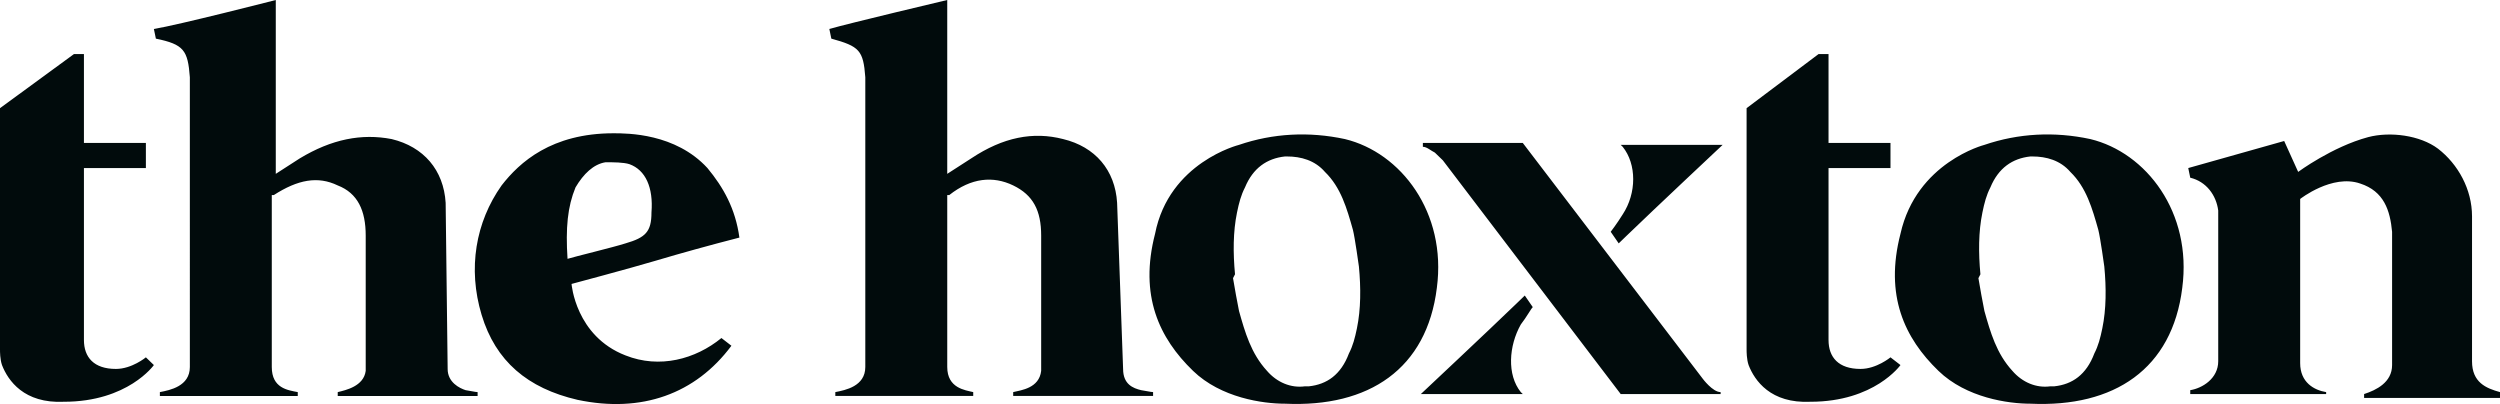
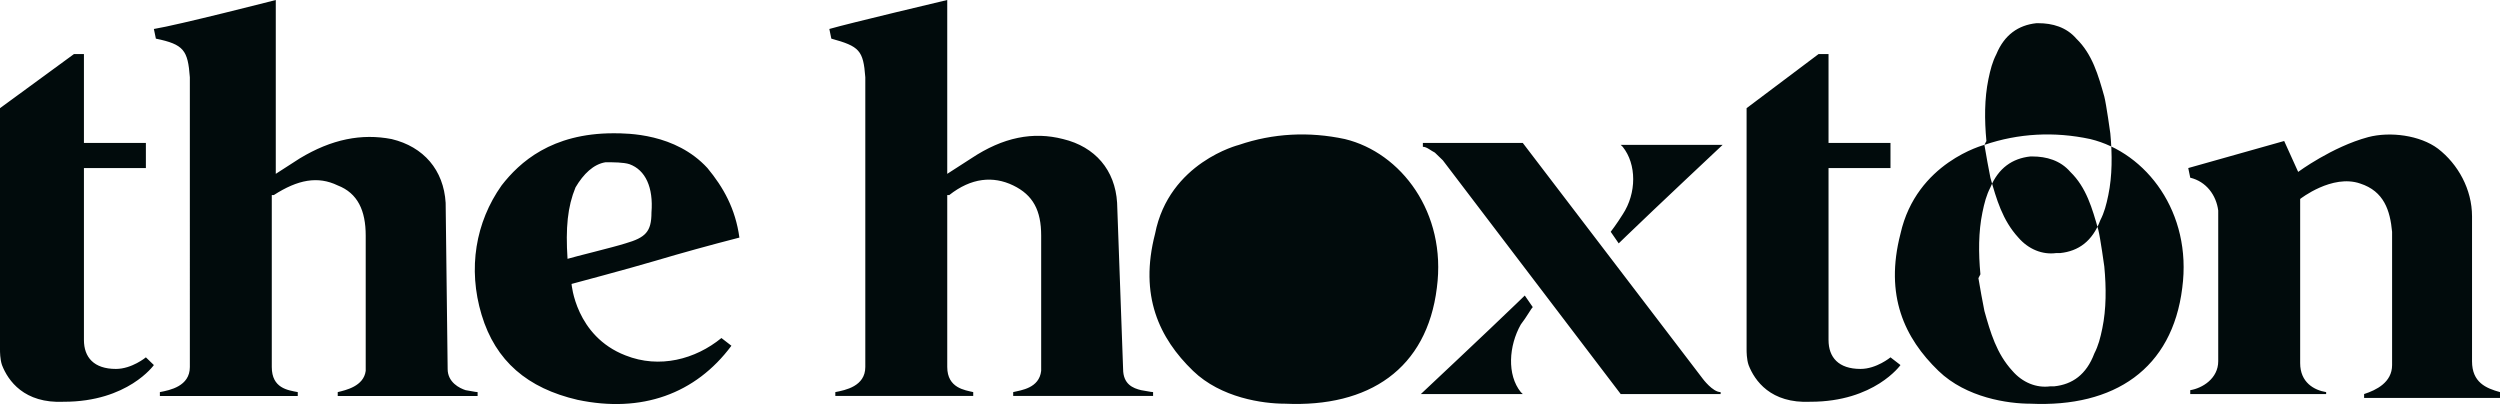
<svg xmlns="http://www.w3.org/2000/svg" id="b" width="296.999" height="48" viewBox="0 0 296.999 48">
  <defs>
    <style>.d{fill:#010b0c;stroke-width:0px;}</style>
  </defs>
  <g id="c">
-     <path class="d" d="M53.18,43.828c0,1.606,1.424,2.295,2.136,2.524,1.187.23,1.424.23,1.424.23v.459h-16.618v-.459c.95-.23,3.086-.688,3.324-2.524v-16.063c0-2.983-.95-5.048-3.324-5.966-2.374-1.147-4.748-.688-7.597,1.147h-.237v20.423c0,2.524,1.9,2.754,3.086,2.983v.459h-16.381v-.459c1.187-.23,3.561-.688,3.561-2.983V9.179c-.238-3.213-.712-3.901-4.036-4.589l-.237-1.147c2.849-.459,14.482-3.442,14.482-3.442v20.652l2.849-1.836c3.799-2.295,7.36-2.983,10.921-2.295,3.799.918,6.172,3.671,6.41,7.572l.238,19.734ZM17.331,42.452s-1.662,1.377-3.561,1.377c-2.611,0-3.799-1.377-3.799-3.442v-20.423h7.36v-2.983h-7.36V6.425h-1.187L0,12.85v28.683c0,.23,0,1.147.237,1.836.712,1.836,2.612,4.589,7.36,4.36,7.597,0,10.683-4.36,10.683-4.36l-.95-.918ZM67.424,30.749c.712-.229,5.46-1.377,6.885-1.836,2.374-.688,3.086-1.377,3.086-3.671.237-2.983-.712-5.048-2.612-5.737-.712-.229-1.899-.229-2.849-.229-1.424.229-2.611,1.377-3.561,2.983-.95,2.295-1.187,4.819-.95,8.49M86.892,41.075c-4.273,5.737-10.684,8.032-18.281,6.425-5.935-1.377-9.734-4.589-11.396-10.097s-.712-11.015,2.374-15.374c2.137-2.754,5.935-6.196,13.295-6.196,1.662,0,7.36,0,11.158,4.13,1.899,2.295,3.324,4.819,3.799,8.261-3.561.918-6.885,1.836-9.971,2.754-3.086.918-9.971,2.754-9.971,2.754,0,0,.475,6.196,6.41,8.49,4.036,1.606,8.309.459,11.396-2.065l1.187.918ZM293.676,42.91v-17.21c0-3.212-1.662-6.196-4.036-8.031-2.137-1.606-5.698-2.065-8.31-1.377-4.273,1.147-8.309,4.13-8.309,4.13l-1.662-3.671-11.396,3.213.237,1.147c1.899.459,3.086,2.065,3.324,3.901v17.899c0,2.065-1.899,3.213-3.324,3.442v.459h16.144v-.229c-1.425-.23-3.086-1.147-3.086-3.442v-19.505s3.799-2.983,7.122-1.836c2.849.918,3.561,3.212,3.799,5.737v15.833c0,2.065-1.899,2.983-3.324,3.442v.459h16.144v-.688c-1.662-.459-3.324-1.147-3.324-3.672M202.273,44.976l-21.367-27.995h-11.87v.459c.475,0,.949.459,1.424.688l.95.918,21.129,27.766h11.87v-.229c-.949,0-2.136-1.606-2.136-1.606M192.776,25.471c-.712,1.147-1.424,2.065-1.424,2.065l.95,1.377.95-.918c3.324-3.213,11.396-10.785,11.396-10.785h-12.108l.237.229c1.662,2.065,1.662,5.507,0,8.031M180.669,38.551c.712-.918,1.187-1.836,1.424-2.065l-.949-1.377-.95.918c-3.324,3.213-11.396,10.785-11.396,10.785h12.108l-.237-.229c-1.662-2.065-1.425-5.507,0-8.031M235.035,33.043c.238,1.377.475,2.754.712,3.901.712,2.524,1.425,5.048,3.324,7.114,1.187,1.377,2.849,2.065,4.511,1.836h.475c2.137-.23,3.799-1.377,4.748-3.901.475-.918.712-1.836.949-2.983.475-2.295.475-4.819.237-7.343,0,0-.475-3.442-.712-4.36-.712-2.524-1.424-5.048-3.324-6.884-1.187-1.377-2.849-1.836-4.511-1.836h-.237c-2.137.229-3.799,1.377-4.748,3.671-.475.918-.712,1.836-.949,2.983-.475,2.295-.475,4.819-.237,7.343l-.238.459ZM235.748,17.21c4.036-1.377,8.309-1.606,12.583-.688,6.647,1.606,12.108,8.72,10.921,17.669-1.187,9.638-8.072,14.227-18.043,13.768-2.611,0-7.597-.688-10.921-3.901-4.036-3.901-6.41-8.949-4.511-16.292,1.899-8.49,9.971-10.555,9.971-10.555M146.482,33.043c.237,1.377.475,2.754.712,3.901.712,2.524,1.425,5.048,3.324,7.114,1.187,1.377,2.849,2.065,4.51,1.836h.475c2.136-.23,3.799-1.377,4.748-3.901.475-.918.712-1.836.95-2.983.475-2.295.475-4.819.237-7.343,0,0-.475-3.442-.712-4.36-.712-2.524-1.424-5.048-3.324-6.884-1.187-1.377-2.849-1.836-4.511-1.836h-.237c-2.137.229-3.799,1.377-4.748,3.671-.475.918-.712,1.836-.95,2.983-.475,2.295-.475,4.819-.237,7.343l-.237.459ZM147.194,17.21c4.036-1.377,8.31-1.606,12.583-.688,6.647,1.606,12.108,8.72,10.921,17.669-1.187,9.638-8.072,14.227-18.043,13.768-2.612,0-7.597-.688-10.921-3.901-4.036-3.901-6.41-8.949-4.511-16.292,1.662-8.49,9.971-10.555,9.971-10.555M224.589,42.452s-1.662,1.377-3.561,1.377c-2.611,0-3.799-1.377-3.799-3.442v-20.423h7.36v-2.983h-7.36V6.425h-1.187l-8.547,6.425v28.683c0,.23,0,1.147.238,1.836.712,1.836,2.611,4.589,7.36,4.36,7.597,0,10.683-4.36,10.683-4.36l-1.187-.918ZM132.712,24.094c-.237-3.901-2.611-6.655-6.41-7.572-3.561-.918-7.122-.23-10.921,2.295l-2.849,1.836V0s-11.633,2.754-14.007,3.442l.237,1.147c3.324.918,3.799,1.377,4.036,4.589v34.42c0,2.295-2.374,2.754-3.561,2.983v.459h16.382v-.459c-.95-.23-3.086-.459-3.086-2.983v-20.423h.237c2.612-2.065,5.223-2.295,7.597-1.147,2.374,1.147,3.324,2.983,3.324,5.966v16.063c-.237,2.065-2.374,2.295-3.324,2.524v.459h16.619v-.459s-.238,0-1.425-.23c-.949-.229-2.137-.688-2.137-2.524l-.712-19.734Z" />
+     <path class="d" d="M53.18,43.828c0,1.606,1.424,2.295,2.136,2.524,1.187.23,1.424.23,1.424.23v.459h-16.618v-.459c.95-.23,3.086-.688,3.324-2.524v-16.063c0-2.983-.95-5.048-3.324-5.966-2.374-1.147-4.748-.688-7.597,1.147h-.237v20.423c0,2.524,1.9,2.754,3.086,2.983v.459h-16.381v-.459c1.187-.23,3.561-.688,3.561-2.983V9.179c-.238-3.213-.712-3.901-4.036-4.589l-.237-1.147c2.849-.459,14.482-3.442,14.482-3.442v20.652l2.849-1.836c3.799-2.295,7.36-2.983,10.921-2.295,3.799.918,6.172,3.671,6.41,7.572l.238,19.734ZM17.331,42.452s-1.662,1.377-3.561,1.377c-2.611,0-3.799-1.377-3.799-3.442v-20.423h7.36v-2.983h-7.36V6.425h-1.187L0,12.85v28.683c0,.23,0,1.147.237,1.836.712,1.836,2.612,4.589,7.36,4.36,7.597,0,10.683-4.36,10.683-4.36l-.95-.918ZM67.424,30.749c.712-.229,5.46-1.377,6.885-1.836,2.374-.688,3.086-1.377,3.086-3.671.237-2.983-.712-5.048-2.612-5.737-.712-.229-1.899-.229-2.849-.229-1.424.229-2.611,1.377-3.561,2.983-.95,2.295-1.187,4.819-.95,8.49M86.892,41.075c-4.273,5.737-10.684,8.032-18.281,6.425-5.935-1.377-9.734-4.589-11.396-10.097s-.712-11.015,2.374-15.374c2.137-2.754,5.935-6.196,13.295-6.196,1.662,0,7.36,0,11.158,4.13,1.899,2.295,3.324,4.819,3.799,8.261-3.561.918-6.885,1.836-9.971,2.754-3.086.918-9.971,2.754-9.971,2.754,0,0,.475,6.196,6.41,8.49,4.036,1.606,8.309.459,11.396-2.065l1.187.918ZM293.676,42.91v-17.21c0-3.212-1.662-6.196-4.036-8.031-2.137-1.606-5.698-2.065-8.31-1.377-4.273,1.147-8.309,4.13-8.309,4.13l-1.662-3.671-11.396,3.213.237,1.147c1.899.459,3.086,2.065,3.324,3.901v17.899c0,2.065-1.899,3.213-3.324,3.442v.459h16.144v-.229c-1.425-.23-3.086-1.147-3.086-3.442v-19.505s3.799-2.983,7.122-1.836c2.849.918,3.561,3.212,3.799,5.737v15.833c0,2.065-1.899,2.983-3.324,3.442v.459h16.144v-.688c-1.662-.459-3.324-1.147-3.324-3.672M202.273,44.976l-21.367-27.995h-11.87v.459c.475,0,.949.459,1.424.688l.95.918,21.129,27.766h11.87v-.229c-.949,0-2.136-1.606-2.136-1.606M192.776,25.471c-.712,1.147-1.424,2.065-1.424,2.065l.95,1.377.95-.918c3.324-3.213,11.396-10.785,11.396-10.785h-12.108l.237.229c1.662,2.065,1.662,5.507,0,8.031M180.669,38.551c.712-.918,1.187-1.836,1.424-2.065l-.949-1.377-.95.918c-3.324,3.213-11.396,10.785-11.396,10.785h12.108l-.237-.229c-1.662-2.065-1.425-5.507,0-8.031M235.035,33.043c.238,1.377.475,2.754.712,3.901.712,2.524,1.425,5.048,3.324,7.114,1.187,1.377,2.849,2.065,4.511,1.836h.475c2.137-.23,3.799-1.377,4.748-3.901.475-.918.712-1.836.949-2.983.475-2.295.475-4.819.237-7.343,0,0-.475-3.442-.712-4.36-.712-2.524-1.424-5.048-3.324-6.884-1.187-1.377-2.849-1.836-4.511-1.836h-.237c-2.137.229-3.799,1.377-4.748,3.671-.475.918-.712,1.836-.949,2.983-.475,2.295-.475,4.819-.237,7.343l-.238.459ZM235.748,17.21c4.036-1.377,8.309-1.606,12.583-.688,6.647,1.606,12.108,8.72,10.921,17.669-1.187,9.638-8.072,14.227-18.043,13.768-2.611,0-7.597-.688-10.921-3.901-4.036-3.901-6.41-8.949-4.511-16.292,1.899-8.49,9.971-10.555,9.971-10.555c.237,1.377.475,2.754.712,3.901.712,2.524,1.425,5.048,3.324,7.114,1.187,1.377,2.849,2.065,4.51,1.836h.475c2.136-.23,3.799-1.377,4.748-3.901.475-.918.712-1.836.95-2.983.475-2.295.475-4.819.237-7.343,0,0-.475-3.442-.712-4.36-.712-2.524-1.424-5.048-3.324-6.884-1.187-1.377-2.849-1.836-4.511-1.836h-.237c-2.137.229-3.799,1.377-4.748,3.671-.475.918-.712,1.836-.95,2.983-.475,2.295-.475,4.819-.237,7.343l-.237.459ZM147.194,17.21c4.036-1.377,8.31-1.606,12.583-.688,6.647,1.606,12.108,8.72,10.921,17.669-1.187,9.638-8.072,14.227-18.043,13.768-2.612,0-7.597-.688-10.921-3.901-4.036-3.901-6.41-8.949-4.511-16.292,1.662-8.49,9.971-10.555,9.971-10.555M224.589,42.452s-1.662,1.377-3.561,1.377c-2.611,0-3.799-1.377-3.799-3.442v-20.423h7.36v-2.983h-7.36V6.425h-1.187l-8.547,6.425v28.683c0,.23,0,1.147.238,1.836.712,1.836,2.611,4.589,7.36,4.36,7.597,0,10.683-4.36,10.683-4.36l-1.187-.918ZM132.712,24.094c-.237-3.901-2.611-6.655-6.41-7.572-3.561-.918-7.122-.23-10.921,2.295l-2.849,1.836V0s-11.633,2.754-14.007,3.442l.237,1.147c3.324.918,3.799,1.377,4.036,4.589v34.42c0,2.295-2.374,2.754-3.561,2.983v.459h16.382v-.459c-.95-.23-3.086-.459-3.086-2.983v-20.423h.237c2.612-2.065,5.223-2.295,7.597-1.147,2.374,1.147,3.324,2.983,3.324,5.966v16.063c-.237,2.065-2.374,2.295-3.324,2.524v.459h16.619v-.459s-.238,0-1.425-.23c-.949-.229-2.137-.688-2.137-2.524l-.712-19.734Z" />
  </g>
</svg>